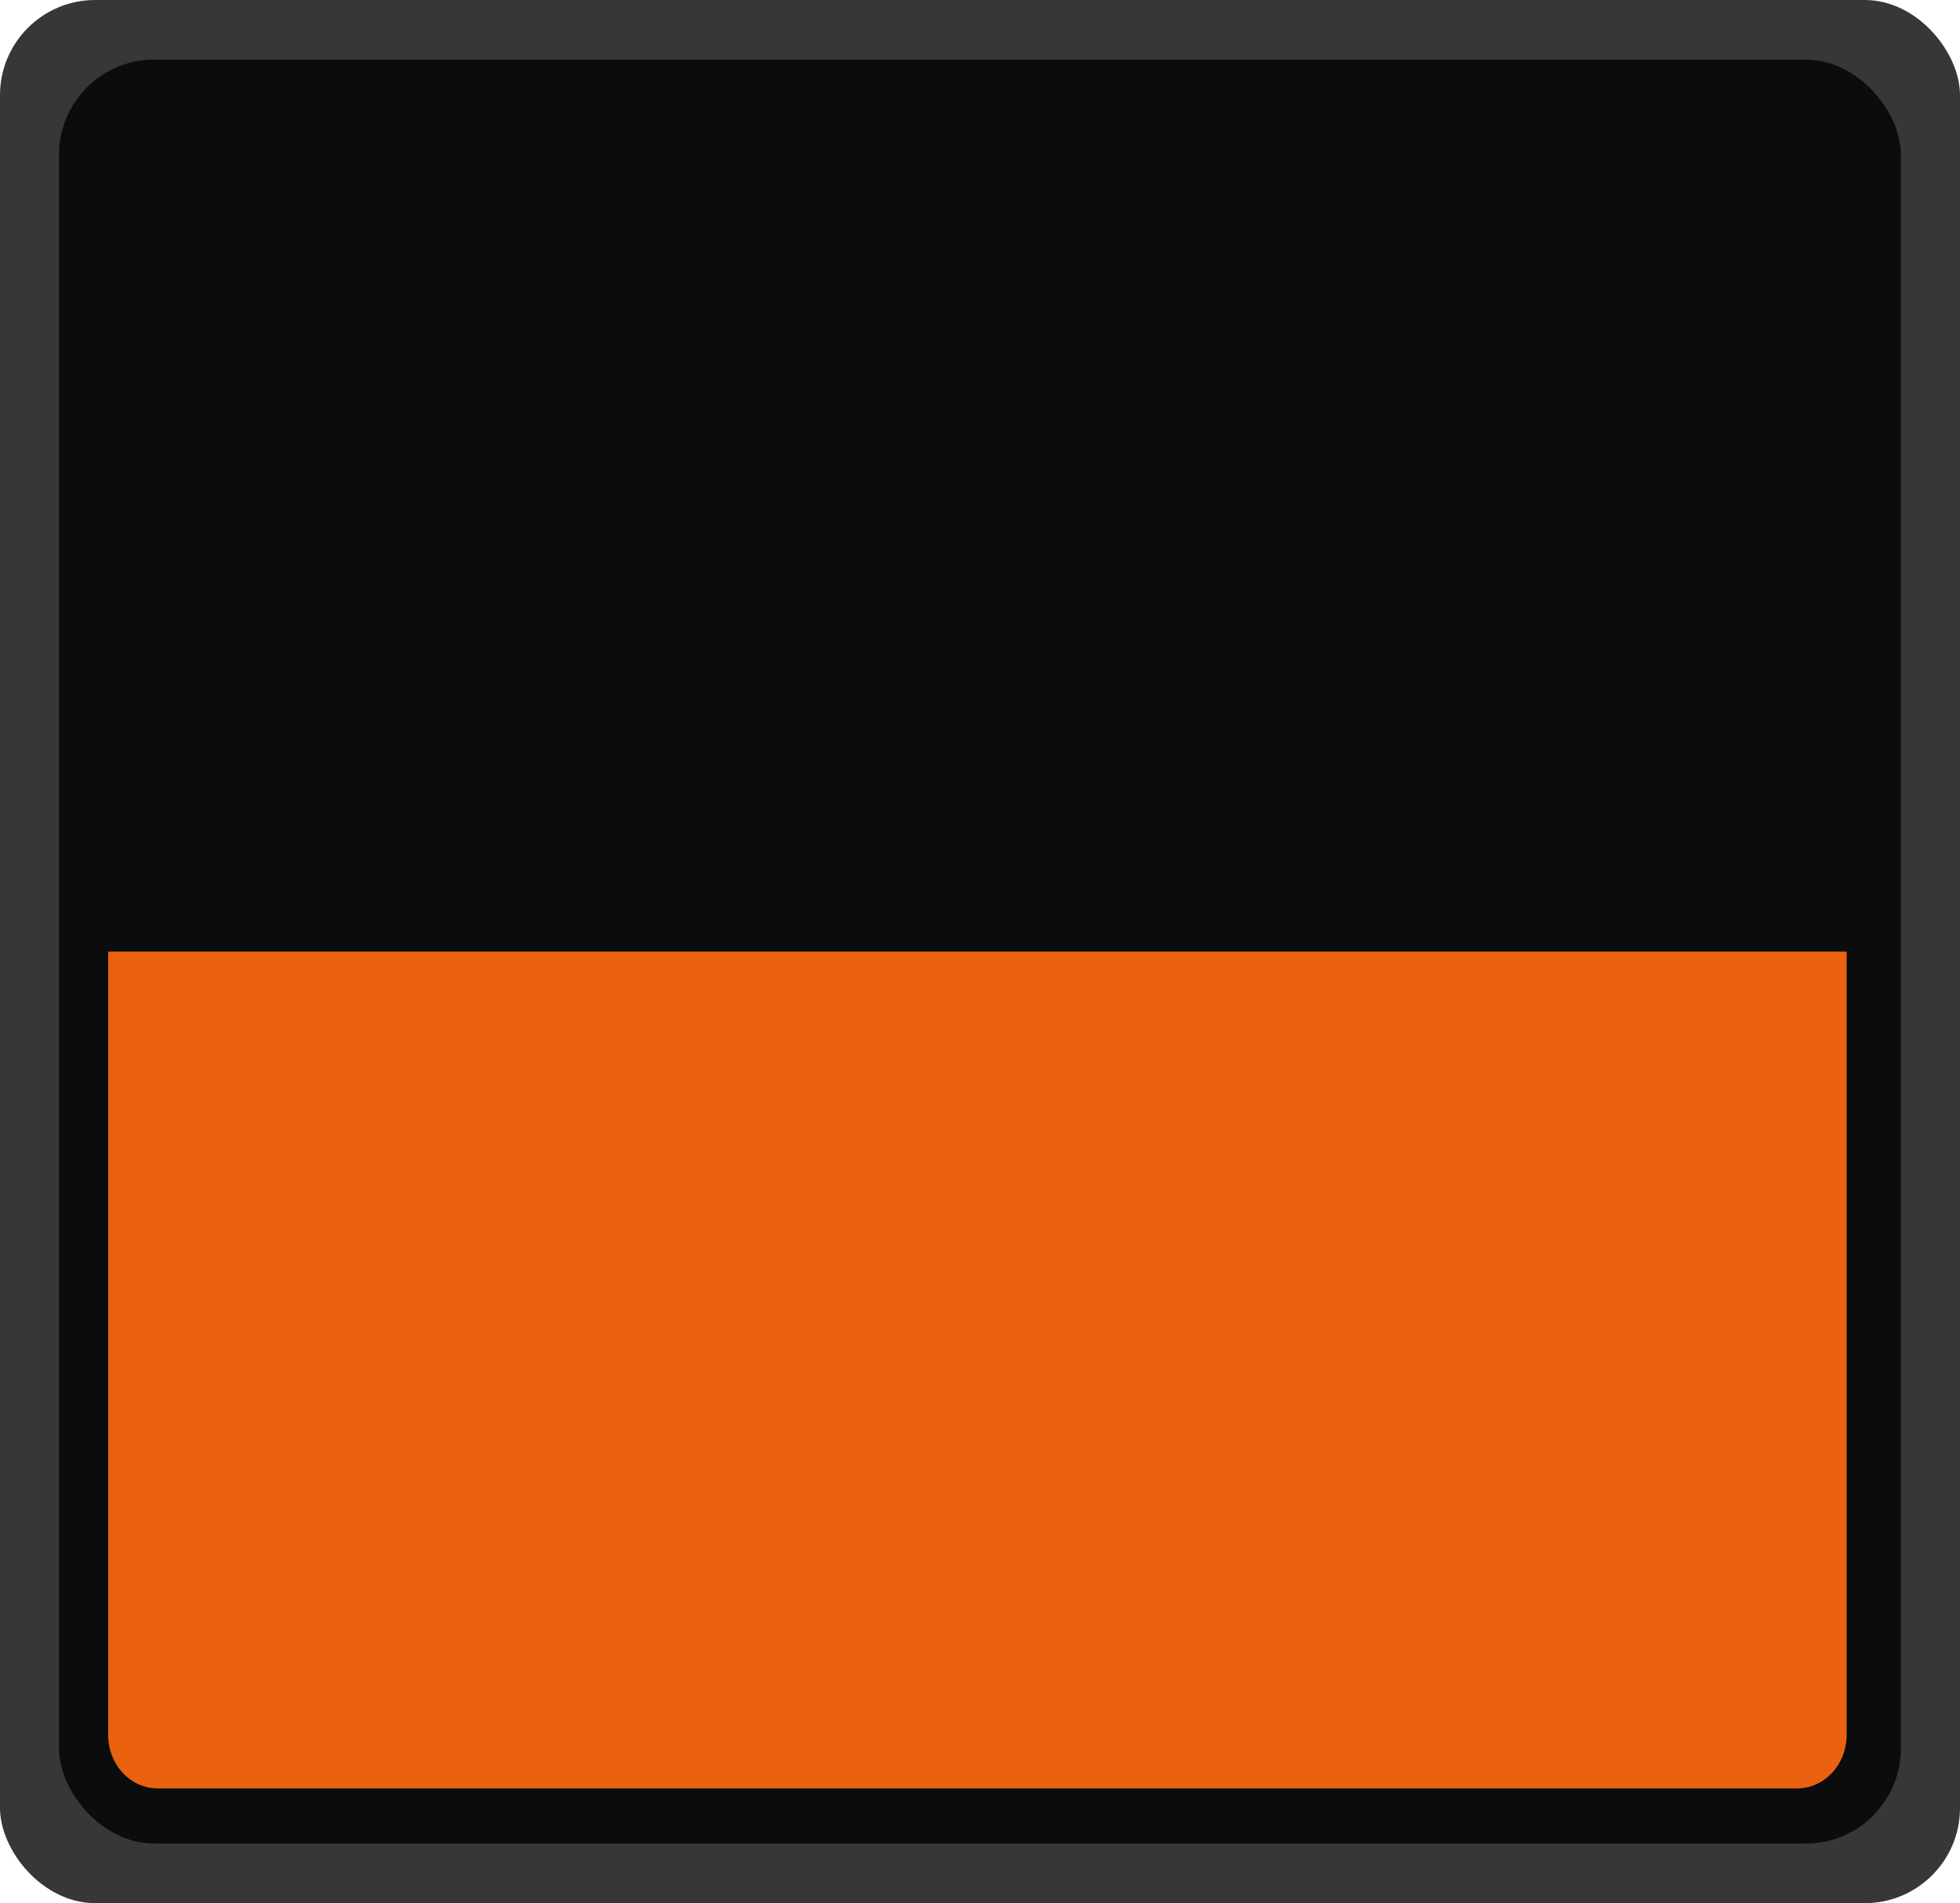
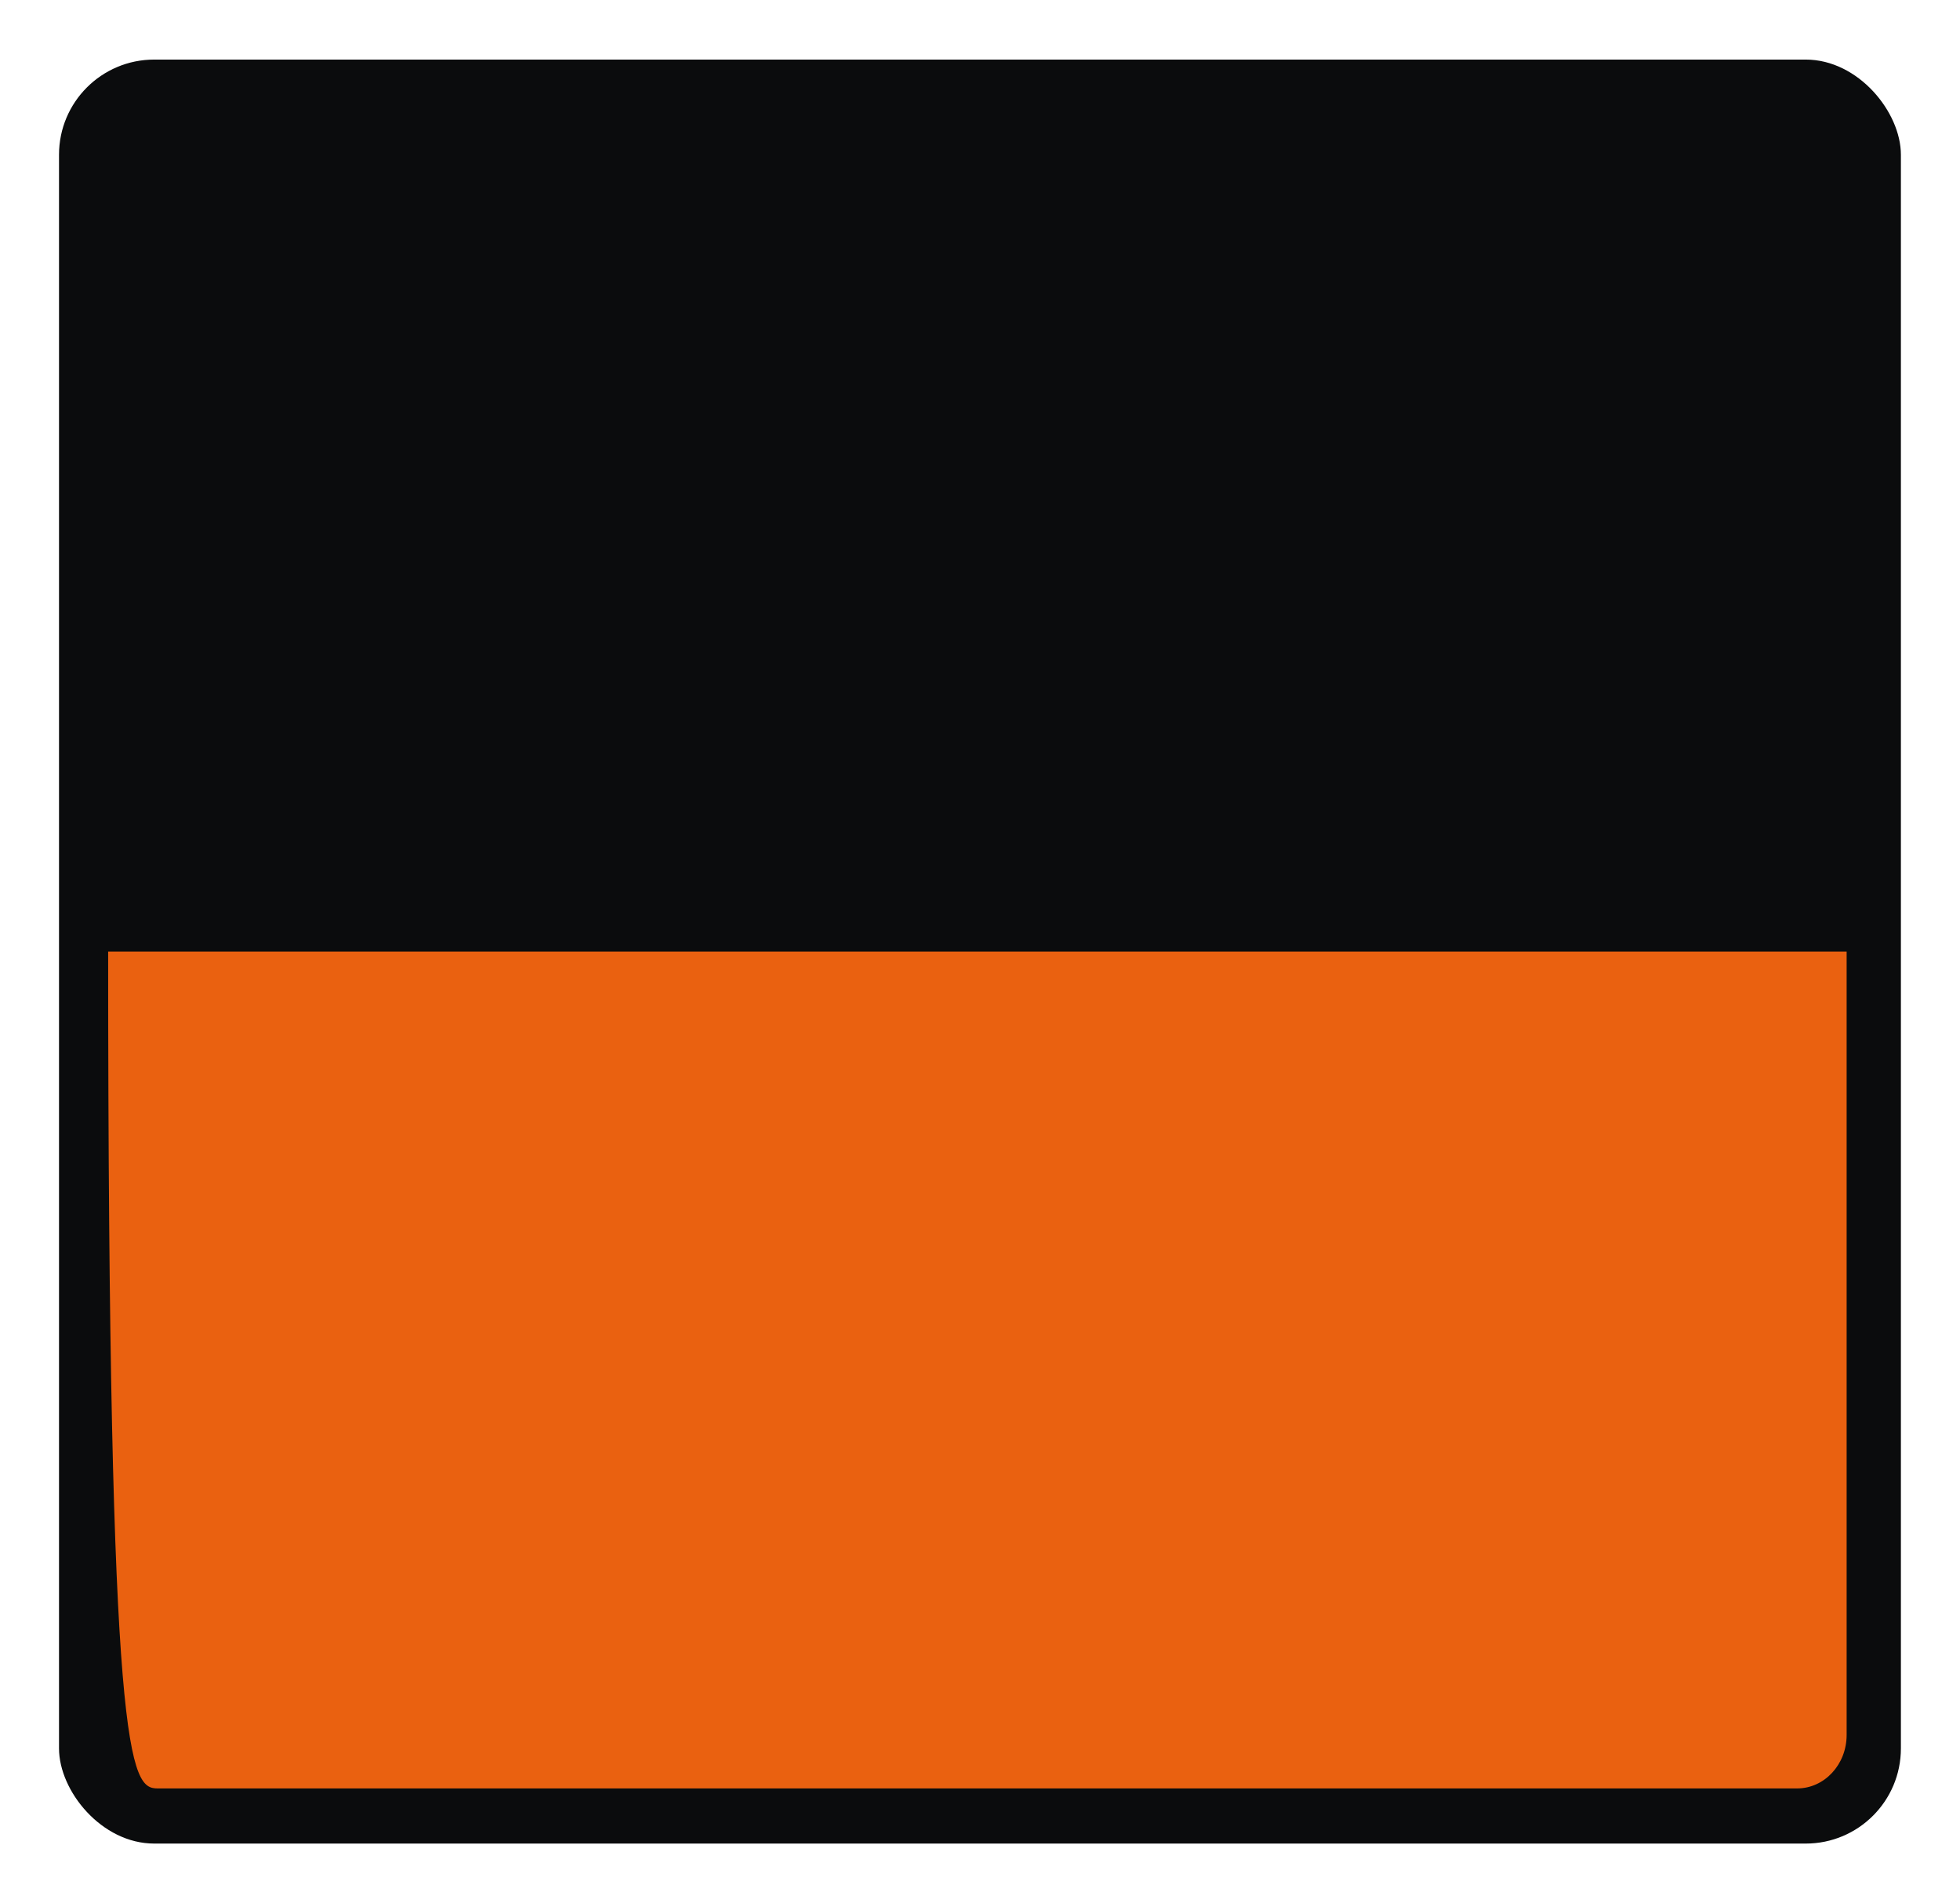
<svg xmlns="http://www.w3.org/2000/svg" version="1.1" width="206px" height="200px">
  <svg width="206px" height="200px" viewBox="0 0 206 200" version="1.1">
    <title>easy-access-self-storage-logo</title>
    <g id="SvgjsG1021" stroke="none" stroke-width="1" fill="none" fill-rule="evenodd">
      <g id="SvgjsG1020" fill-rule="nonzero">
-         <rect id="SvgjsRect1019" fill="#383737" x="0" y="0" width="206" height="200" rx="10" />
        <rect id="SvgjsRect1018" fill="#0B0C0D" x="6.203" y="6.261" width="193.585" height="187.478" rx="10" />
-         <path d="M11.367,100 L11.367,182.328 C11.367,185.43 13.696,187.944 16.57,187.944 L188.882,187.944 C191.755,187.944 194.085,185.43 194.085,182.328 L194.085,100 L11.367,100 Z" id="SvgjsPath1017" fill="#EA6110" />
+         <path d="M11.367,100 C11.367,185.43 13.696,187.944 16.57,187.944 L188.882,187.944 C191.755,187.944 194.085,185.43 194.085,182.328 L194.085,100 L11.367,100 Z" id="SvgjsPath1017" fill="#EA6110" />
      </g>
    </g>
  </svg>
  <style>@media (prefers-color-scheme: light) { :root { filter: none; } }
@media (prefers-color-scheme: dark) { :root { filter: none; } }
</style>
</svg>